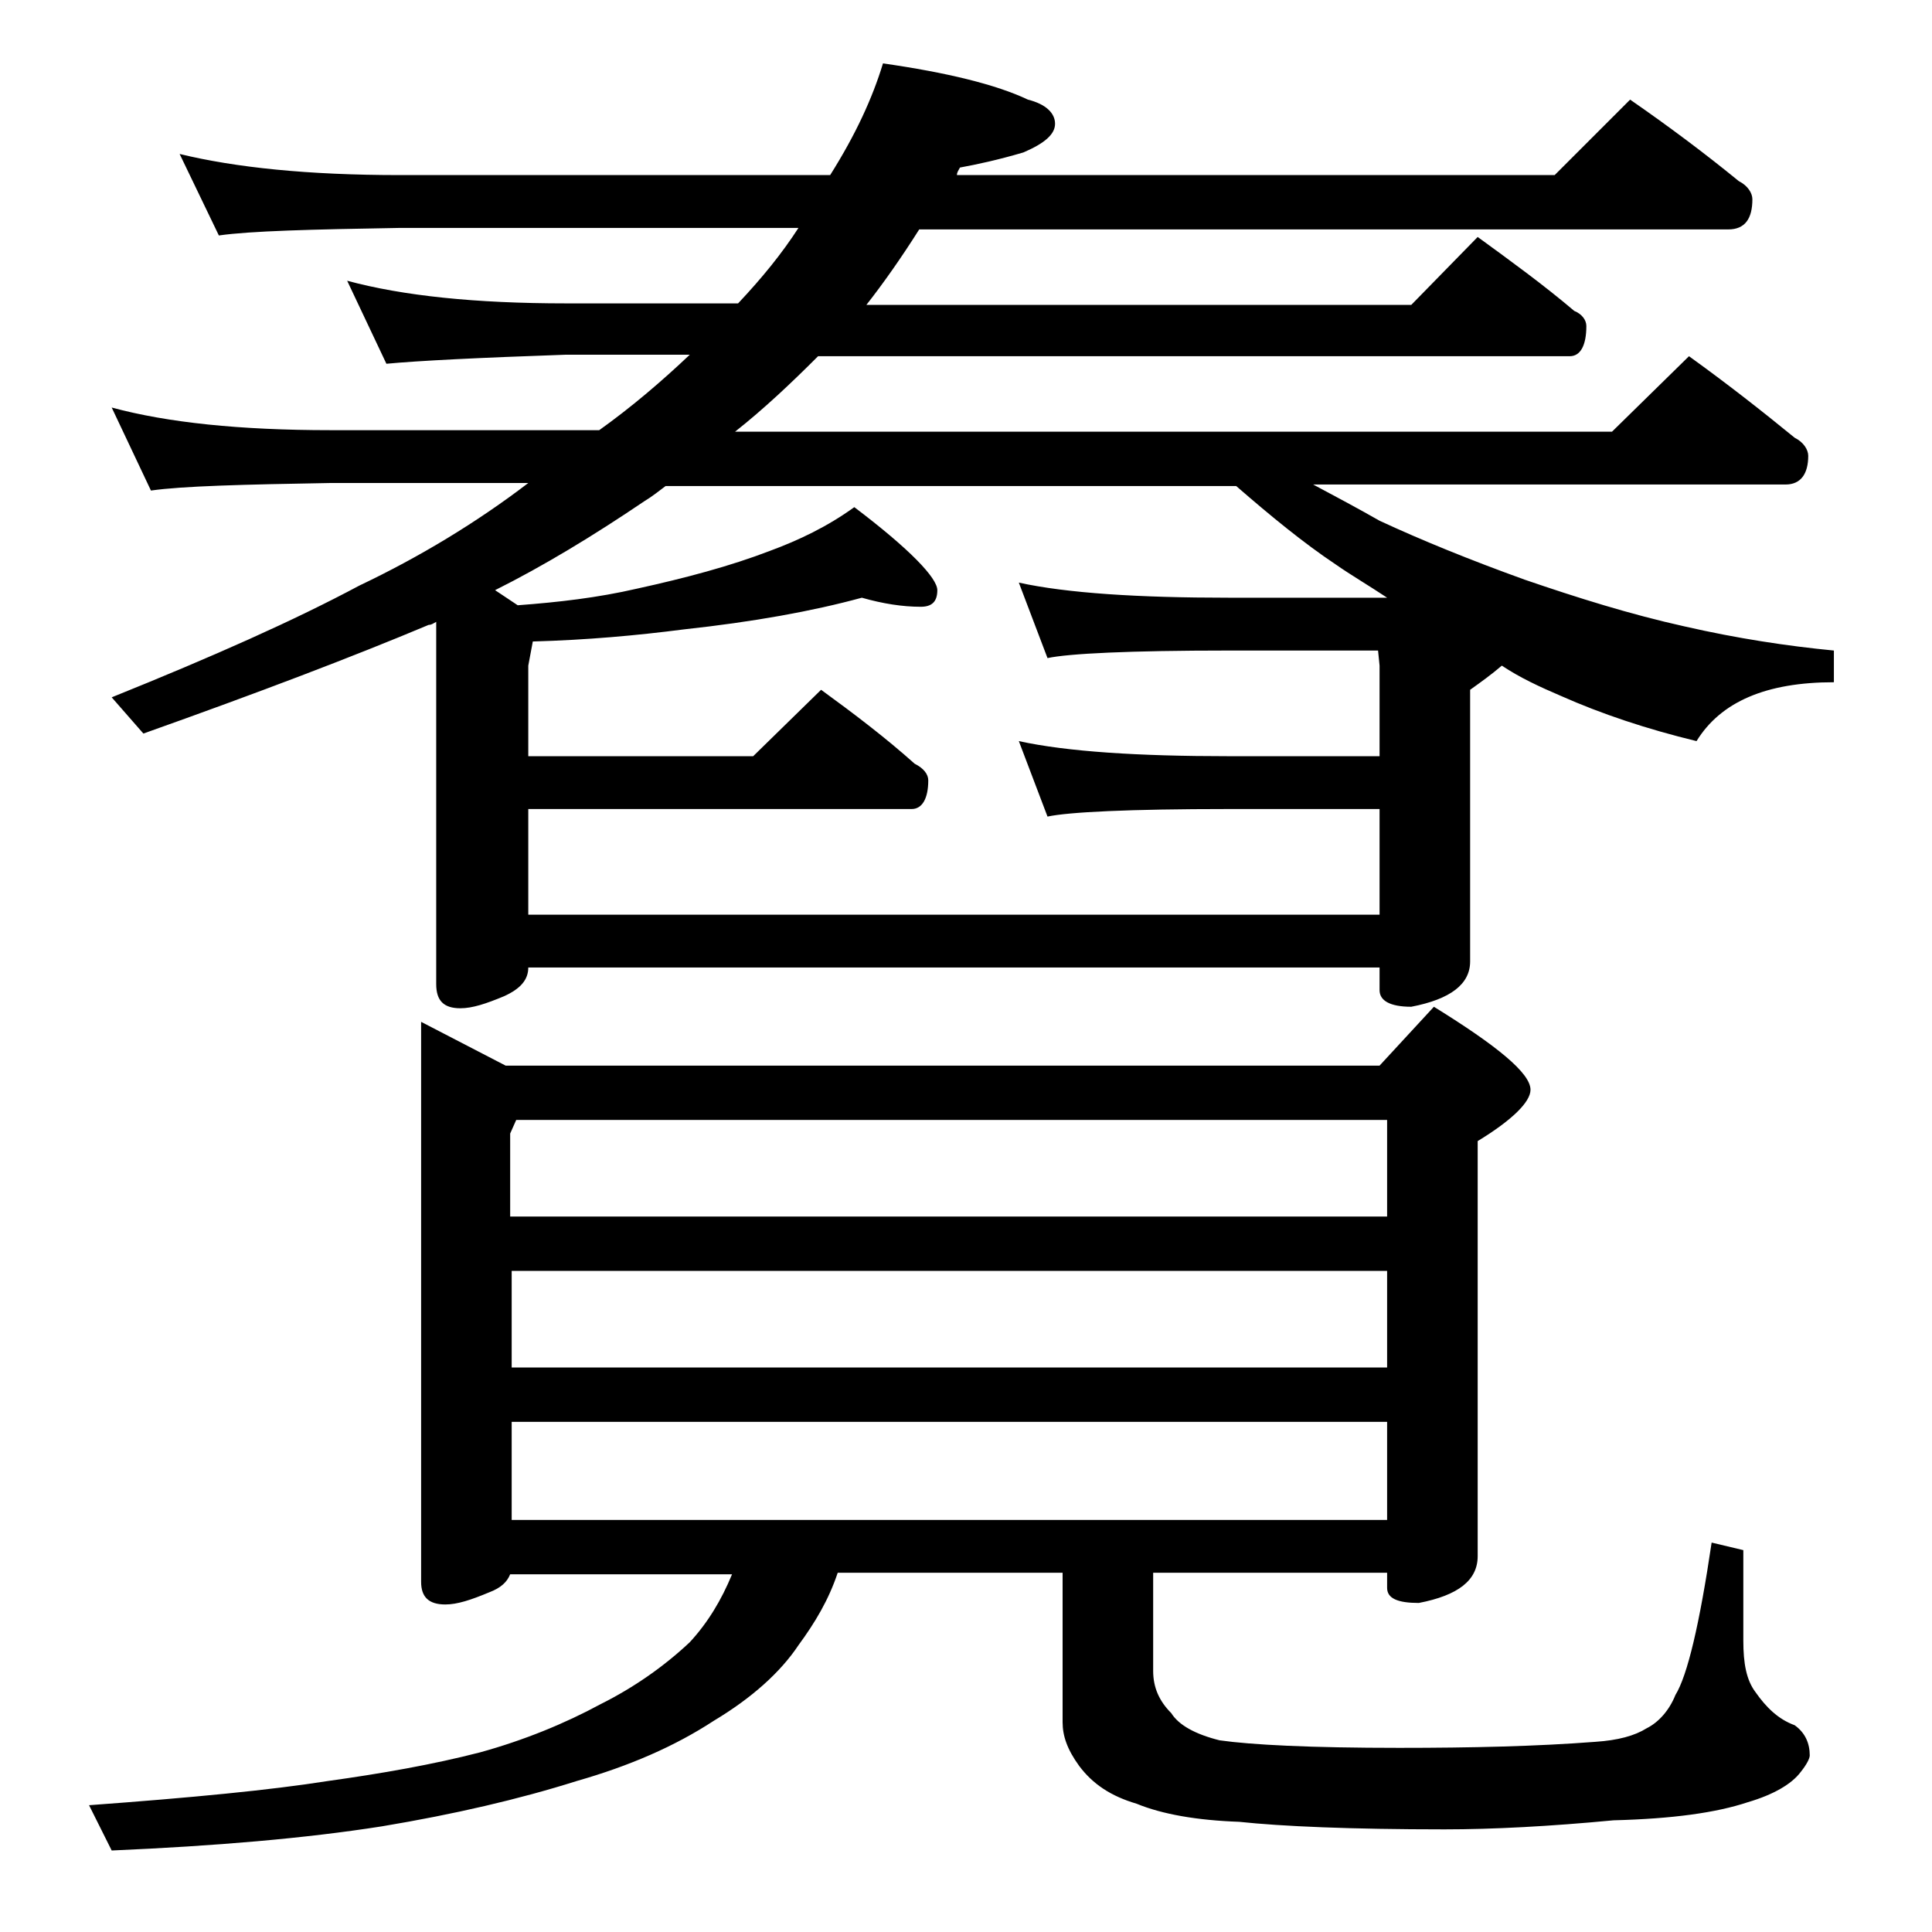
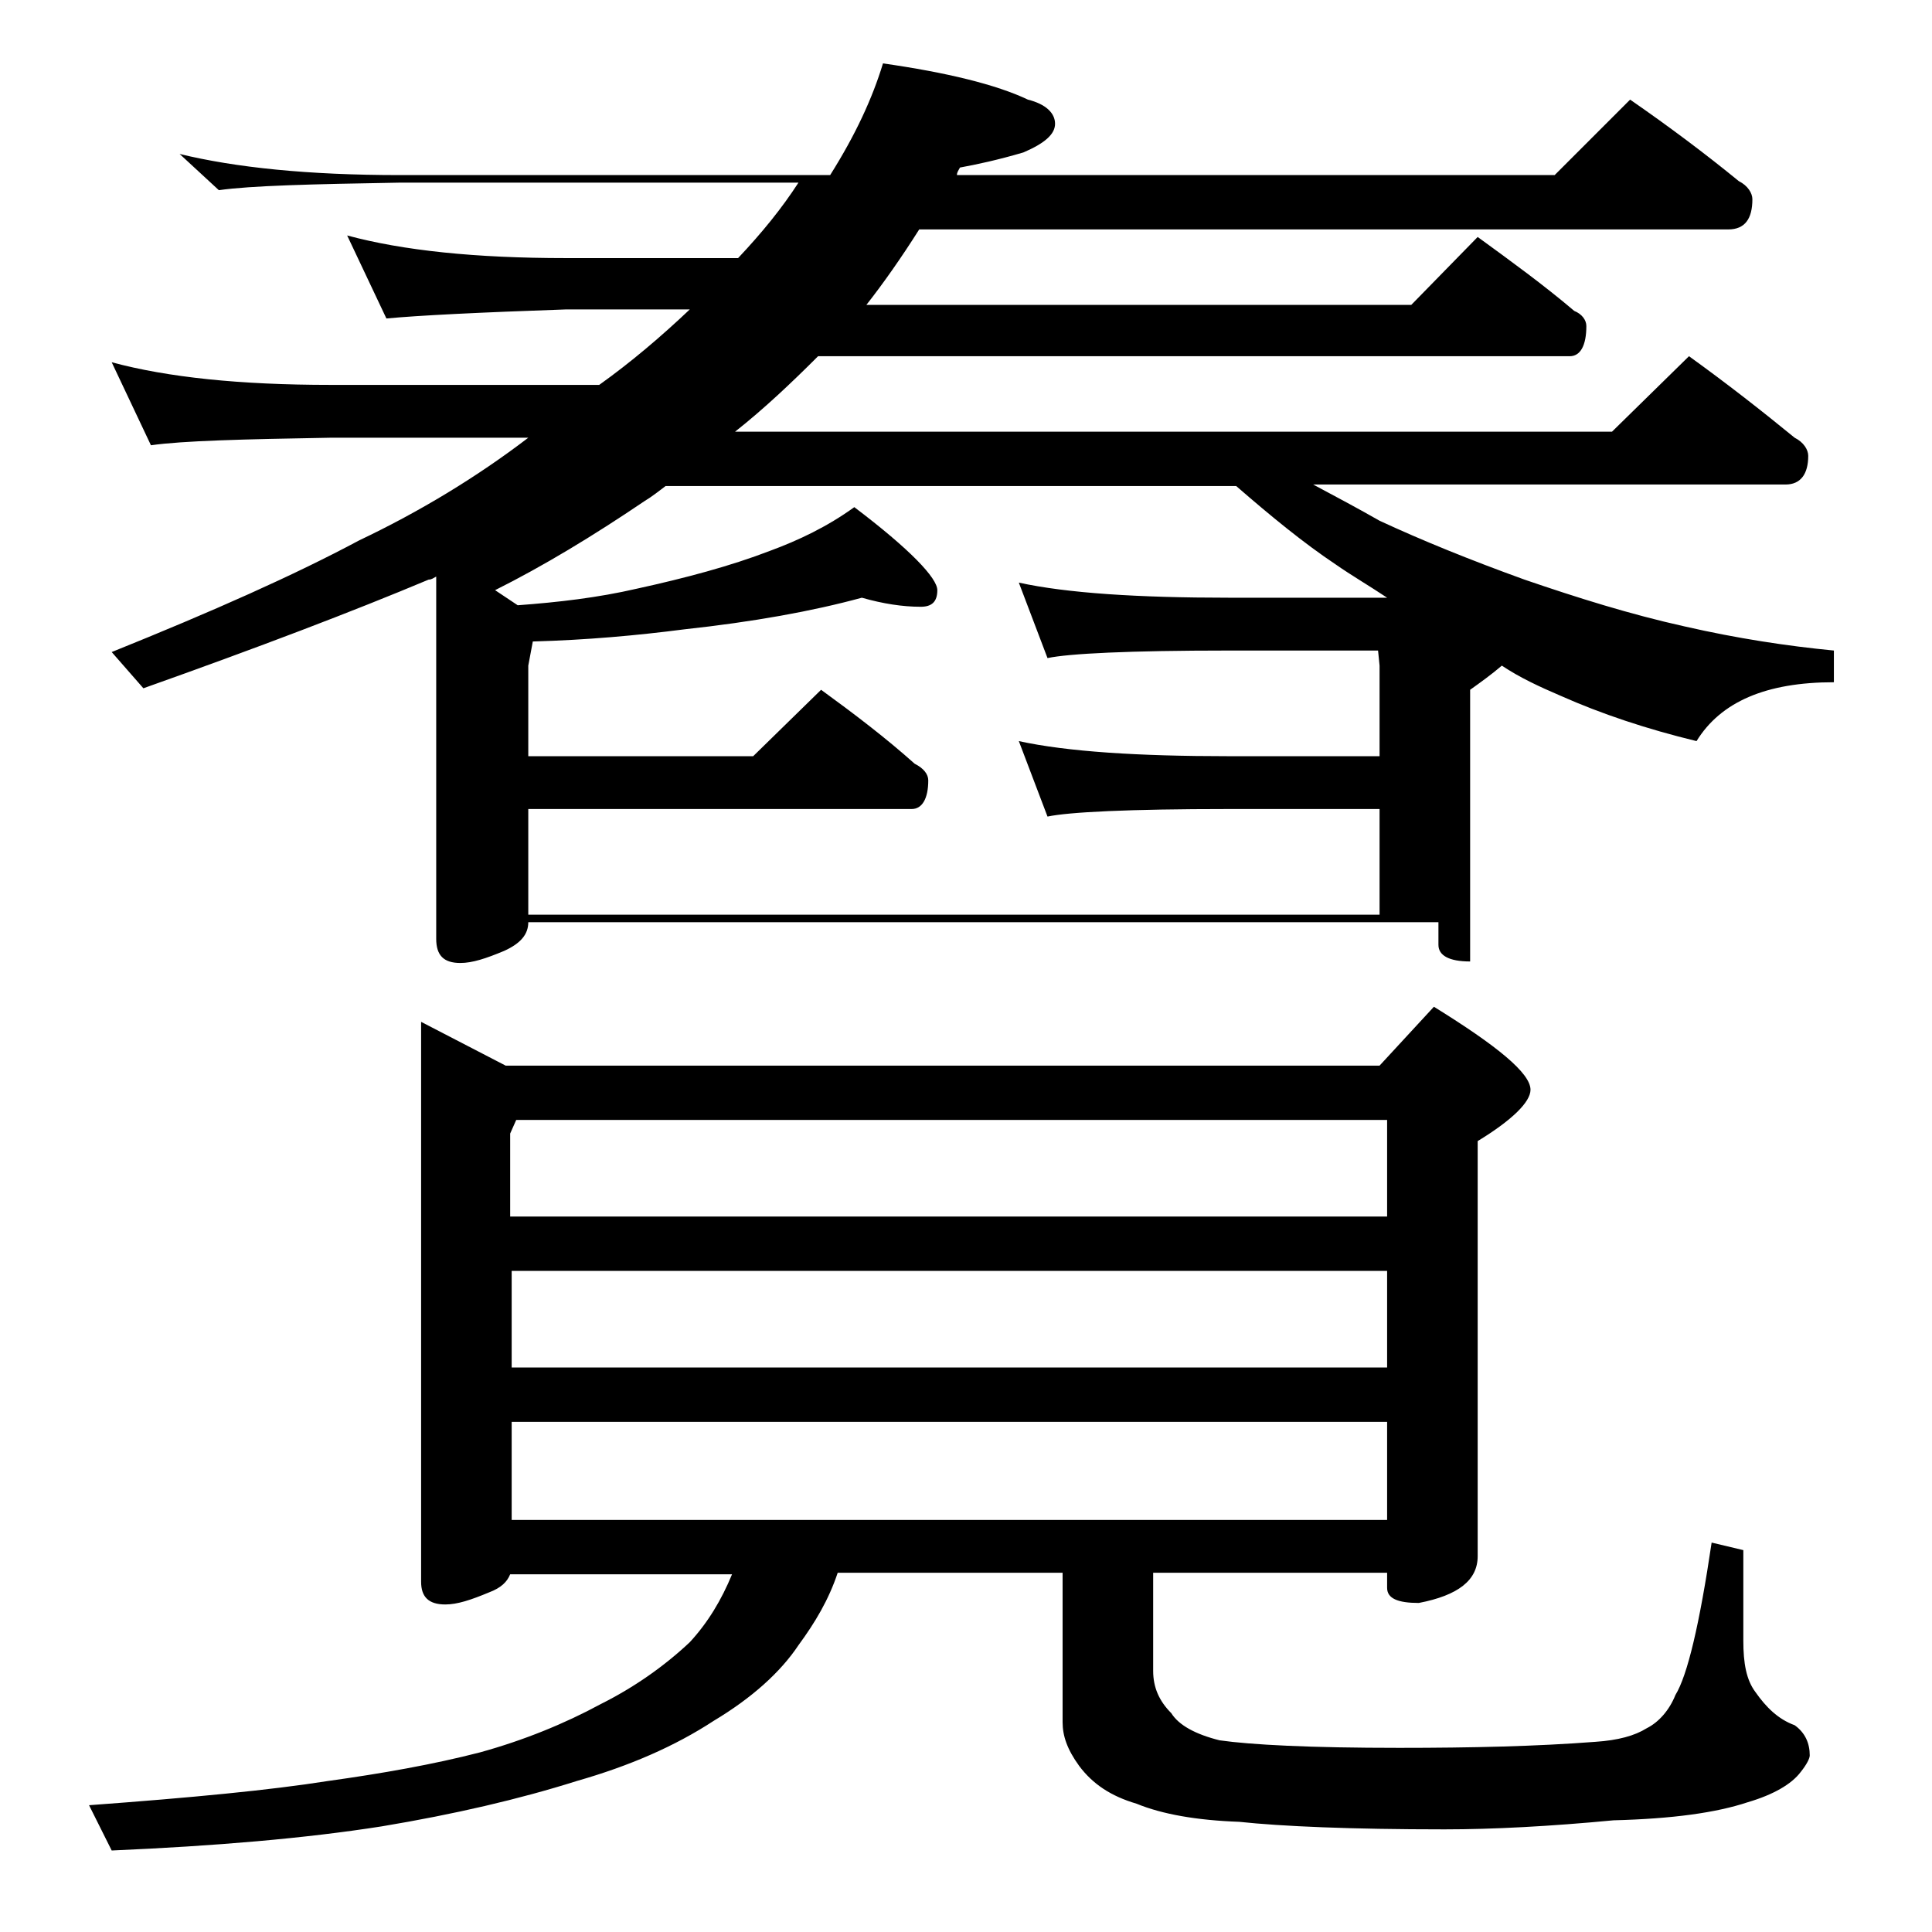
<svg xmlns="http://www.w3.org/2000/svg" version="1.1" id="Layer_1" x="0px" y="0px" viewBox="0 0 128 128" enable-background="new 0 0 128 128" xml:space="preserve">
-   <path d="M27.9,67.7l5.6,2.9h57.9l3.6-3.9c4.2,2.6,6.4,4.4,6.4,5.5c0,0.8-1.2,2-3.5,3.4v27.5c0,1.6-1.3,2.6-3.9,3.1  c-1.4,0-2.1-0.3-2.1-1v-1H76.4v6.5c0,1.1,0.4,2,1.2,2.8c0.5,0.8,1.6,1.4,3.2,1.8c2.1,0.3,6,0.5,11.9,0.5c4.8,0,9.1-0.1,13-0.4  c1.5-0.1,2.6-0.4,3.4-0.9c0.8-0.4,1.5-1.2,1.9-2.2c0.8-1.3,1.6-4.7,2.4-10.1l2.1,0.5v6c0,1.5,0.2,2.6,0.8,3.4c0.7,1,1.5,1.8,2.6,2.2  c0.7,0.5,1,1.2,1,2c0,0.2-0.2,0.6-0.6,1.1c-0.6,0.8-1.8,1.5-3.5,2c-2.1,0.7-5,1.1-8.9,1.2c-4.2,0.4-8,0.6-11.2,0.6  c-6.2,0-10.8-0.2-13.6-0.5c-2.8-0.1-5.1-0.5-6.8-1.2c-1.7-0.5-2.9-1.3-3.8-2.5c-0.8-1.1-1.1-2-1.1-2.9v-9.9H55.5  c-0.6,1.8-1.5,3.3-2.6,4.8c-1.2,1.8-3.1,3.5-5.6,5c-2.6,1.7-5.6,3-9.1,4c-3.8,1.2-8.1,2.2-12.9,3c-5.1,0.8-11,1.3-17.9,1.6l-1.5-3  c6.8-0.5,12-1,15.8-1.6c3.6-0.5,7-1.1,10.1-1.9c2.9-0.8,5.6-1.9,8-3.2c2.2-1.1,4.2-2.5,5.9-4.1c1.2-1.3,2.1-2.8,2.8-4.5H33.8  c-0.2,0.5-0.6,0.9-1.4,1.2c-1.2,0.5-2.1,0.8-2.9,0.8c-1.1,0-1.6-0.5-1.6-1.5V67.7z M11.9,10.2c3.7,0.9,8.5,1.4,14.6,1.4H55  c1.7-2.7,2.8-5.1,3.5-7.4c4.2,0.6,7.5,1.4,9.6,2.4c1.2,0.3,1.8,0.9,1.8,1.6c0,0.7-0.7,1.3-2.1,1.9c-1.7,0.5-3.1,0.8-4.2,1  c-0.1,0.2-0.2,0.3-0.2,0.5h39.6l5-5c2.6,1.8,5,3.6,7.2,5.4c0.6,0.3,0.9,0.8,0.9,1.2c0,1.3-0.5,2-1.6,2H60.9c-1.2,1.9-2.4,3.6-3.5,5  h36.1l4.4-4.5c2.2,1.6,4.4,3.2,6.4,4.9c0.5,0.2,0.8,0.6,0.8,1c0,1.3-0.4,2-1.1,2H54.2c-1.8,1.8-3.6,3.5-5.5,5h58.1l5.1-5  c2.5,1.8,4.8,3.6,7,5.4c0.6,0.3,0.9,0.8,0.9,1.2c0,1.2-0.5,1.9-1.5,1.9H87c1.5,0.8,3,1.6,4.4,2.4c2.8,1.3,6,2.6,9.6,3.9  c3.5,1.2,7,2.3,10.6,3.1c3.5,0.8,6.8,1.3,9.9,1.6v2.1c-4.5,0-7.5,1.3-9.1,3.9c-3.3-0.8-6.3-1.8-9-3c-1.4-0.6-2.7-1.2-3.9-2  c-0.7,0.6-1.4,1.1-2.1,1.6v18c0,1.5-1.3,2.5-3.9,3c-1.4,0-2.1-0.4-2.1-1.1v-1.5H35c0,0.8-0.5,1.4-1.6,1.9c-1.2,0.5-2.1,0.8-2.9,0.8  c-1.1,0-1.6-0.5-1.6-1.6v-24c-0.2,0.1-0.3,0.2-0.5,0.2c-5,2.1-11.3,4.5-18.9,7.2l-2.1-2.4c6.7-2.7,12.1-5.1,16.4-7.4  c4-1.9,7.8-4.2,11.2-6.8H21.9c-5.8,0.1-9.8,0.2-11.9,0.5l-2.6-5.5c3.7,1,8.5,1.5,14.5,1.5h17.8c2.1-1.5,4.1-3.2,6-5h-8.2  c-5.8,0.2-9.8,0.4-11.9,0.6l-2.6-5.5c3.7,1,8.5,1.5,14.5,1.5h11.4c1.6-1.7,2.9-3.3,4-5H26.5c-5.9,0.1-9.9,0.2-12,0.5L11.9,10.2z   M32.8,39.1l1.5,1c2.7-0.2,5.3-0.5,7.9-1.1c3.2-0.7,6.2-1.5,8.8-2.5c1.9-0.7,3.8-1.6,5.6-2.9c3.7,2.8,5.5,4.7,5.5,5.5  c0,0.8-0.4,1.1-1.1,1.1c-1.2,0-2.5-0.2-3.9-0.6c-3.3,0.9-7.2,1.6-11.8,2.1c-3.1,0.4-6.4,0.7-10,0.8L35,44.1v6h14.9l4.5-4.4  c2.2,1.6,4.3,3.2,6.2,4.9c0.6,0.3,0.9,0.7,0.9,1.1c0,1.2-0.4,1.9-1.1,1.9H35v7h56.4v-7h-10c-6.6,0-10.6,0.2-12,0.5l-1.9-5  c3.2,0.7,7.9,1,13.9,1h10v-6l-0.1-1h-9.9c-6.6,0-10.6,0.2-12,0.5l-1.9-5c3.2,0.7,7.9,1,13.9,1h10.5c-1.2-0.8-2.4-1.5-3.4-2.2  c-2.1-1.4-4.3-3.2-6.6-5.2H44.1c-0.4,0.3-0.9,0.7-1.4,1C39.3,35.5,36,37.5,32.8,39.1z M33.9,80.6h58v-6.4H34.2l-0.4,0.9V80.6z   M33.9,90.6h58v-6.4h-58V90.6z M33.9,100.7h58v-6.5h-58V100.7z" />
+   <path d="M27.9,67.7l5.6,2.9h57.9l3.6-3.9c4.2,2.6,6.4,4.4,6.4,5.5c0,0.8-1.2,2-3.5,3.4v27.5c0,1.6-1.3,2.6-3.9,3.1  c-1.4,0-2.1-0.3-2.1-1v-1H76.4v6.5c0,1.1,0.4,2,1.2,2.8c0.5,0.8,1.6,1.4,3.2,1.8c2.1,0.3,6,0.5,11.9,0.5c4.8,0,9.1-0.1,13-0.4  c1.5-0.1,2.6-0.4,3.4-0.9c0.8-0.4,1.5-1.2,1.9-2.2c0.8-1.3,1.6-4.7,2.4-10.1l2.1,0.5v6c0,1.5,0.2,2.6,0.8,3.4c0.7,1,1.5,1.8,2.6,2.2  c0.7,0.5,1,1.2,1,2c0,0.2-0.2,0.6-0.6,1.1c-0.6,0.8-1.8,1.5-3.5,2c-2.1,0.7-5,1.1-8.9,1.2c-4.2,0.4-8,0.6-11.2,0.6  c-6.2,0-10.8-0.2-13.6-0.5c-2.8-0.1-5.1-0.5-6.8-1.2c-1.7-0.5-2.9-1.3-3.8-2.5c-0.8-1.1-1.1-2-1.1-2.9v-9.9H55.5  c-0.6,1.8-1.5,3.3-2.6,4.8c-1.2,1.8-3.1,3.5-5.6,5c-2.6,1.7-5.6,3-9.1,4c-3.8,1.2-8.1,2.2-12.9,3c-5.1,0.8-11,1.3-17.9,1.6l-1.5-3  c6.8-0.5,12-1,15.8-1.6c3.6-0.5,7-1.1,10.1-1.9c2.9-0.8,5.6-1.9,8-3.2c2.2-1.1,4.2-2.5,5.9-4.1c1.2-1.3,2.1-2.8,2.8-4.5H33.8  c-0.2,0.5-0.6,0.9-1.4,1.2c-1.2,0.5-2.1,0.8-2.9,0.8c-1.1,0-1.6-0.5-1.6-1.5V67.7z M11.9,10.2c3.7,0.9,8.5,1.4,14.6,1.4H55  c1.7-2.7,2.8-5.1,3.5-7.4c4.2,0.6,7.5,1.4,9.6,2.4c1.2,0.3,1.8,0.9,1.8,1.6c0,0.7-0.7,1.3-2.1,1.9c-1.7,0.5-3.1,0.8-4.2,1  c-0.1,0.2-0.2,0.3-0.2,0.5h39.6l5-5c2.6,1.8,5,3.6,7.2,5.4c0.6,0.3,0.9,0.8,0.9,1.2c0,1.3-0.5,2-1.6,2H60.9c-1.2,1.9-2.4,3.6-3.5,5  h36.1l4.4-4.5c2.2,1.6,4.4,3.2,6.4,4.9c0.5,0.2,0.8,0.6,0.8,1c0,1.3-0.4,2-1.1,2H54.2c-1.8,1.8-3.6,3.5-5.5,5h58.1l5.1-5  c2.5,1.8,4.8,3.6,7,5.4c0.6,0.3,0.9,0.8,0.9,1.2c0,1.2-0.5,1.9-1.5,1.9H87c1.5,0.8,3,1.6,4.4,2.4c2.8,1.3,6,2.6,9.6,3.9  c3.5,1.2,7,2.3,10.6,3.1c3.5,0.8,6.8,1.3,9.9,1.6v2.1c-4.5,0-7.5,1.3-9.1,3.9c-3.3-0.8-6.3-1.8-9-3c-1.4-0.6-2.7-1.2-3.9-2  c-0.7,0.6-1.4,1.1-2.1,1.6v18c-1.4,0-2.1-0.4-2.1-1.1v-1.5H35c0,0.8-0.5,1.4-1.6,1.9c-1.2,0.5-2.1,0.8-2.9,0.8  c-1.1,0-1.6-0.5-1.6-1.6v-24c-0.2,0.1-0.3,0.2-0.5,0.2c-5,2.1-11.3,4.5-18.9,7.2l-2.1-2.4c6.7-2.7,12.1-5.1,16.4-7.4  c4-1.9,7.8-4.2,11.2-6.8H21.9c-5.8,0.1-9.8,0.2-11.9,0.5l-2.6-5.5c3.7,1,8.5,1.5,14.5,1.5h17.8c2.1-1.5,4.1-3.2,6-5h-8.2  c-5.8,0.2-9.8,0.4-11.9,0.6l-2.6-5.5c3.7,1,8.5,1.5,14.5,1.5h11.4c1.6-1.7,2.9-3.3,4-5H26.5c-5.9,0.1-9.9,0.2-12,0.5L11.9,10.2z   M32.8,39.1l1.5,1c2.7-0.2,5.3-0.5,7.9-1.1c3.2-0.7,6.2-1.5,8.8-2.5c1.9-0.7,3.8-1.6,5.6-2.9c3.7,2.8,5.5,4.7,5.5,5.5  c0,0.8-0.4,1.1-1.1,1.1c-1.2,0-2.5-0.2-3.9-0.6c-3.3,0.9-7.2,1.6-11.8,2.1c-3.1,0.4-6.4,0.7-10,0.8L35,44.1v6h14.9l4.5-4.4  c2.2,1.6,4.3,3.2,6.2,4.9c0.6,0.3,0.9,0.7,0.9,1.1c0,1.2-0.4,1.9-1.1,1.9H35v7h56.4v-7h-10c-6.6,0-10.6,0.2-12,0.5l-1.9-5  c3.2,0.7,7.9,1,13.9,1h10v-6l-0.1-1h-9.9c-6.6,0-10.6,0.2-12,0.5l-1.9-5c3.2,0.7,7.9,1,13.9,1h10.5c-1.2-0.8-2.4-1.5-3.4-2.2  c-2.1-1.4-4.3-3.2-6.6-5.2H44.1c-0.4,0.3-0.9,0.7-1.4,1C39.3,35.5,36,37.5,32.8,39.1z M33.9,80.6h58v-6.4H34.2l-0.4,0.9V80.6z   M33.9,90.6h58v-6.4h-58V90.6z M33.9,100.7h58v-6.5h-58V100.7z" />
</svg>